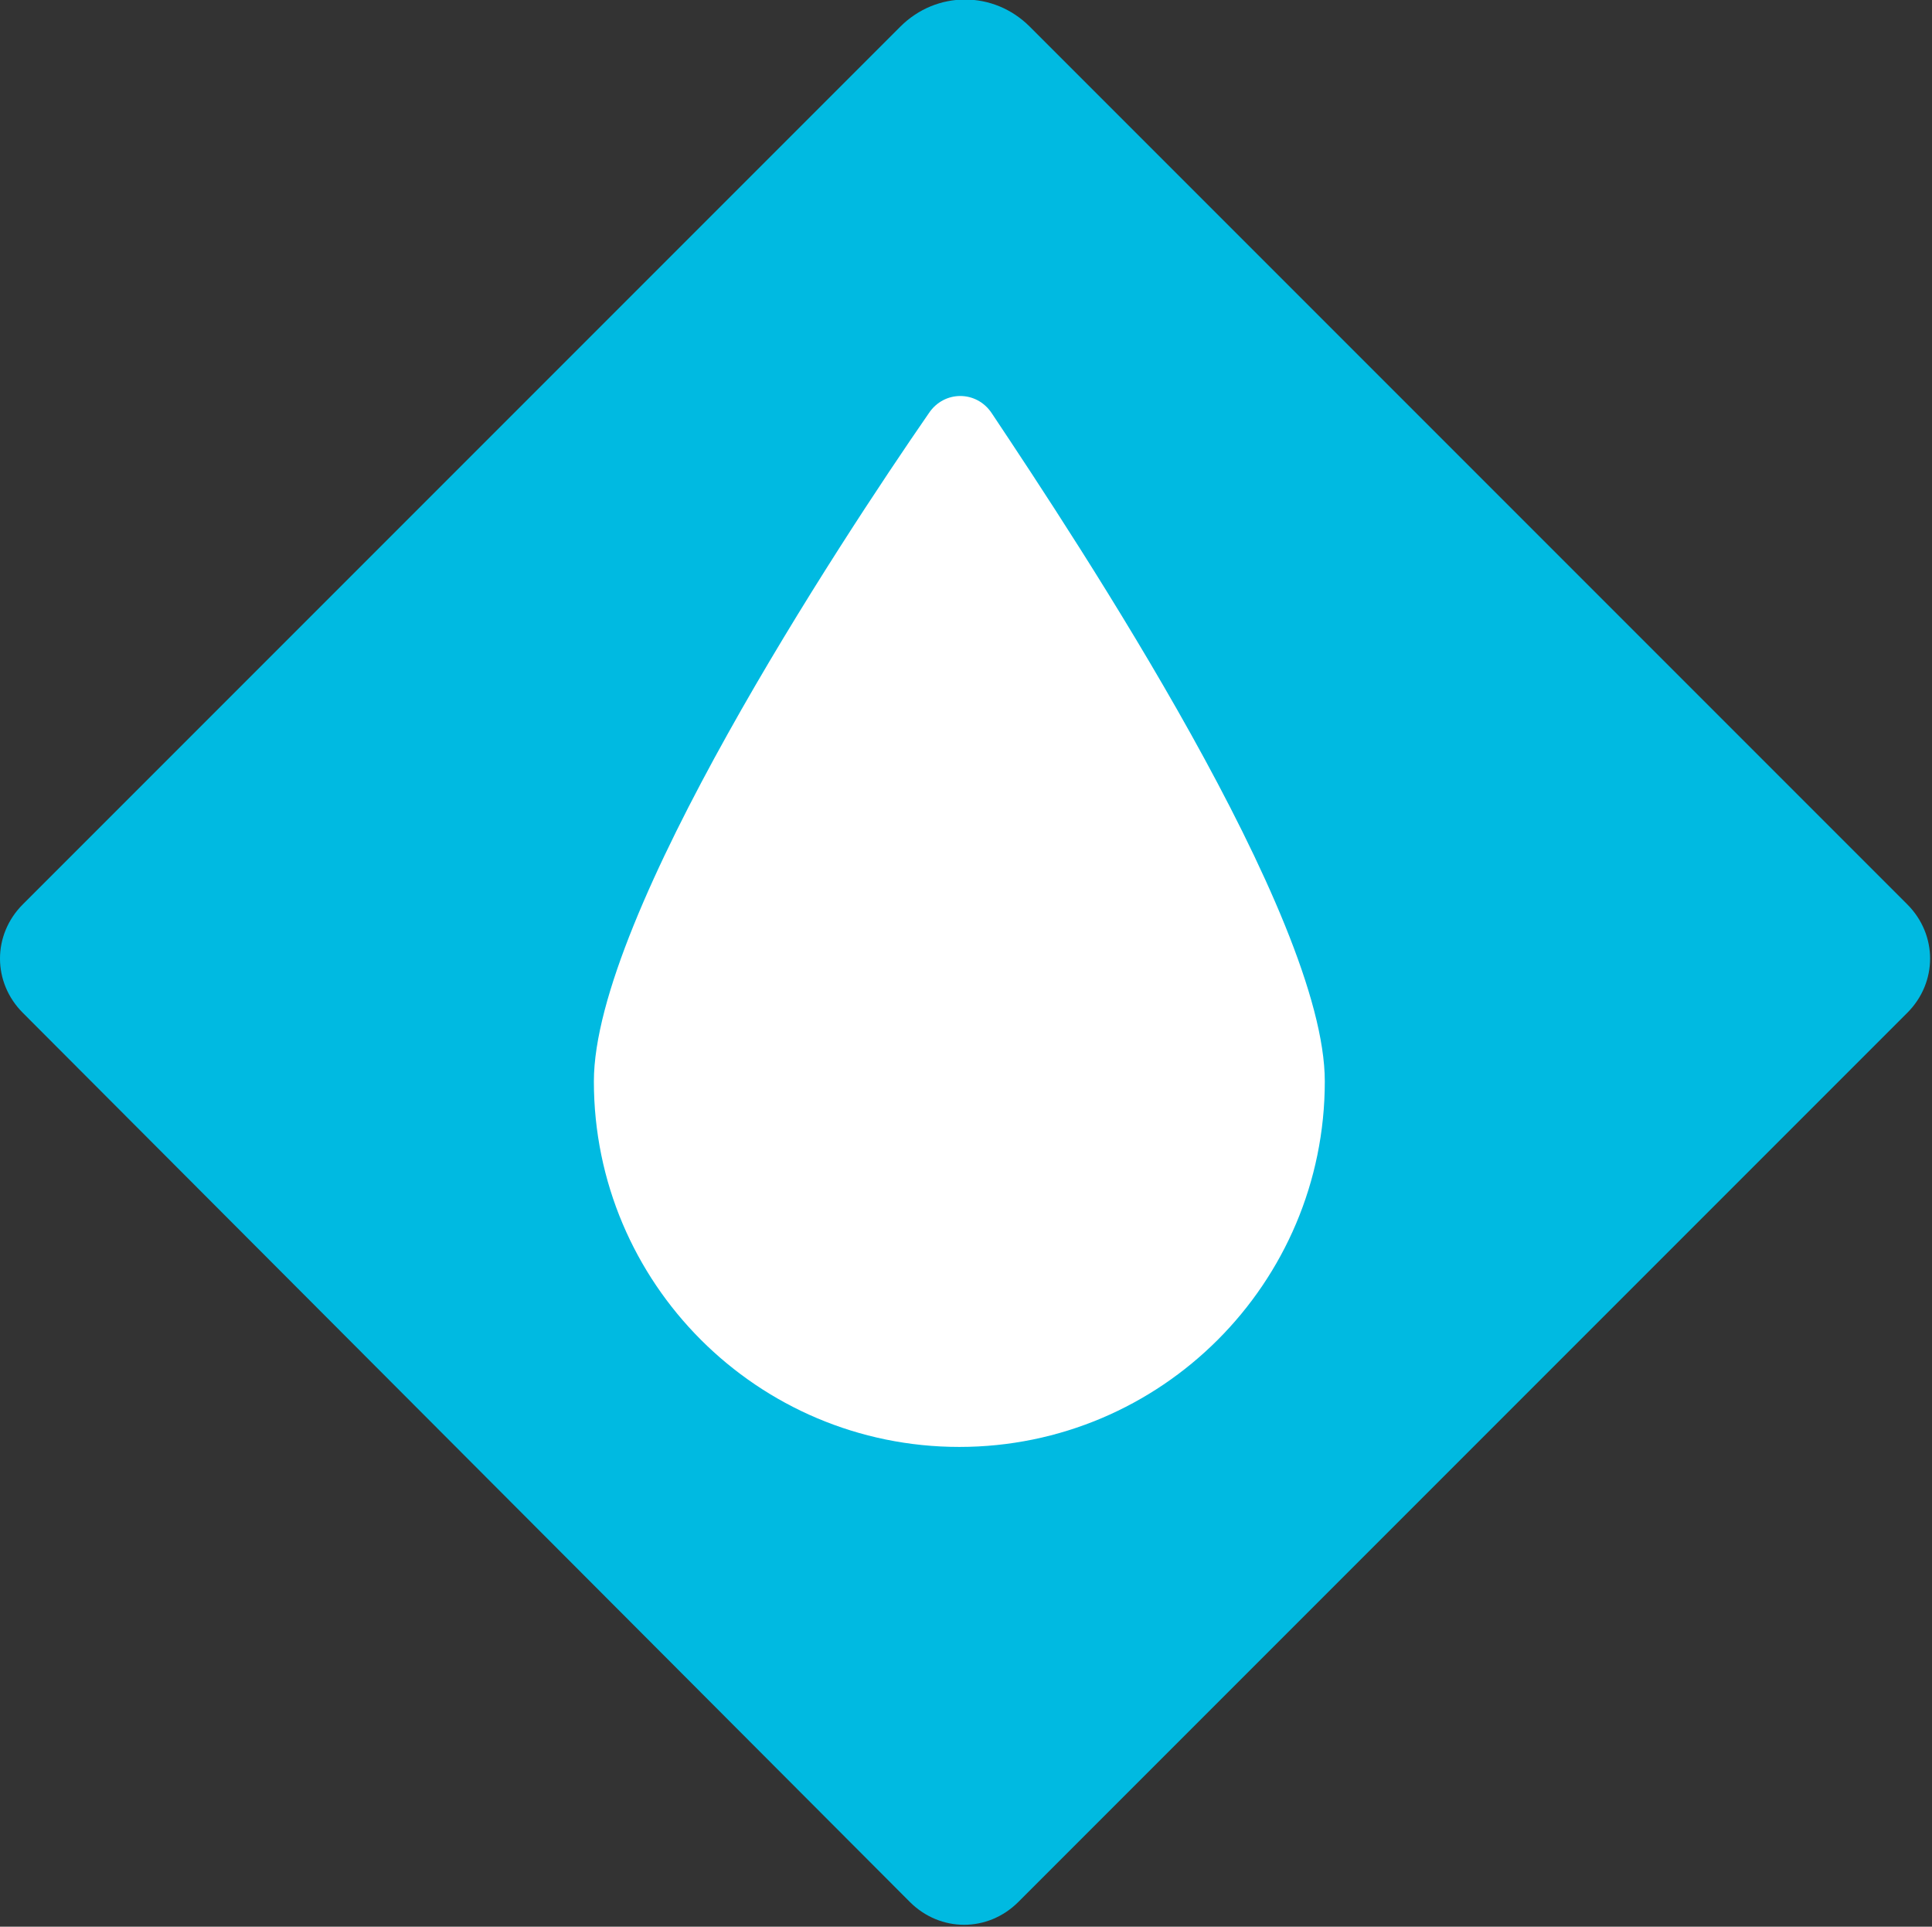
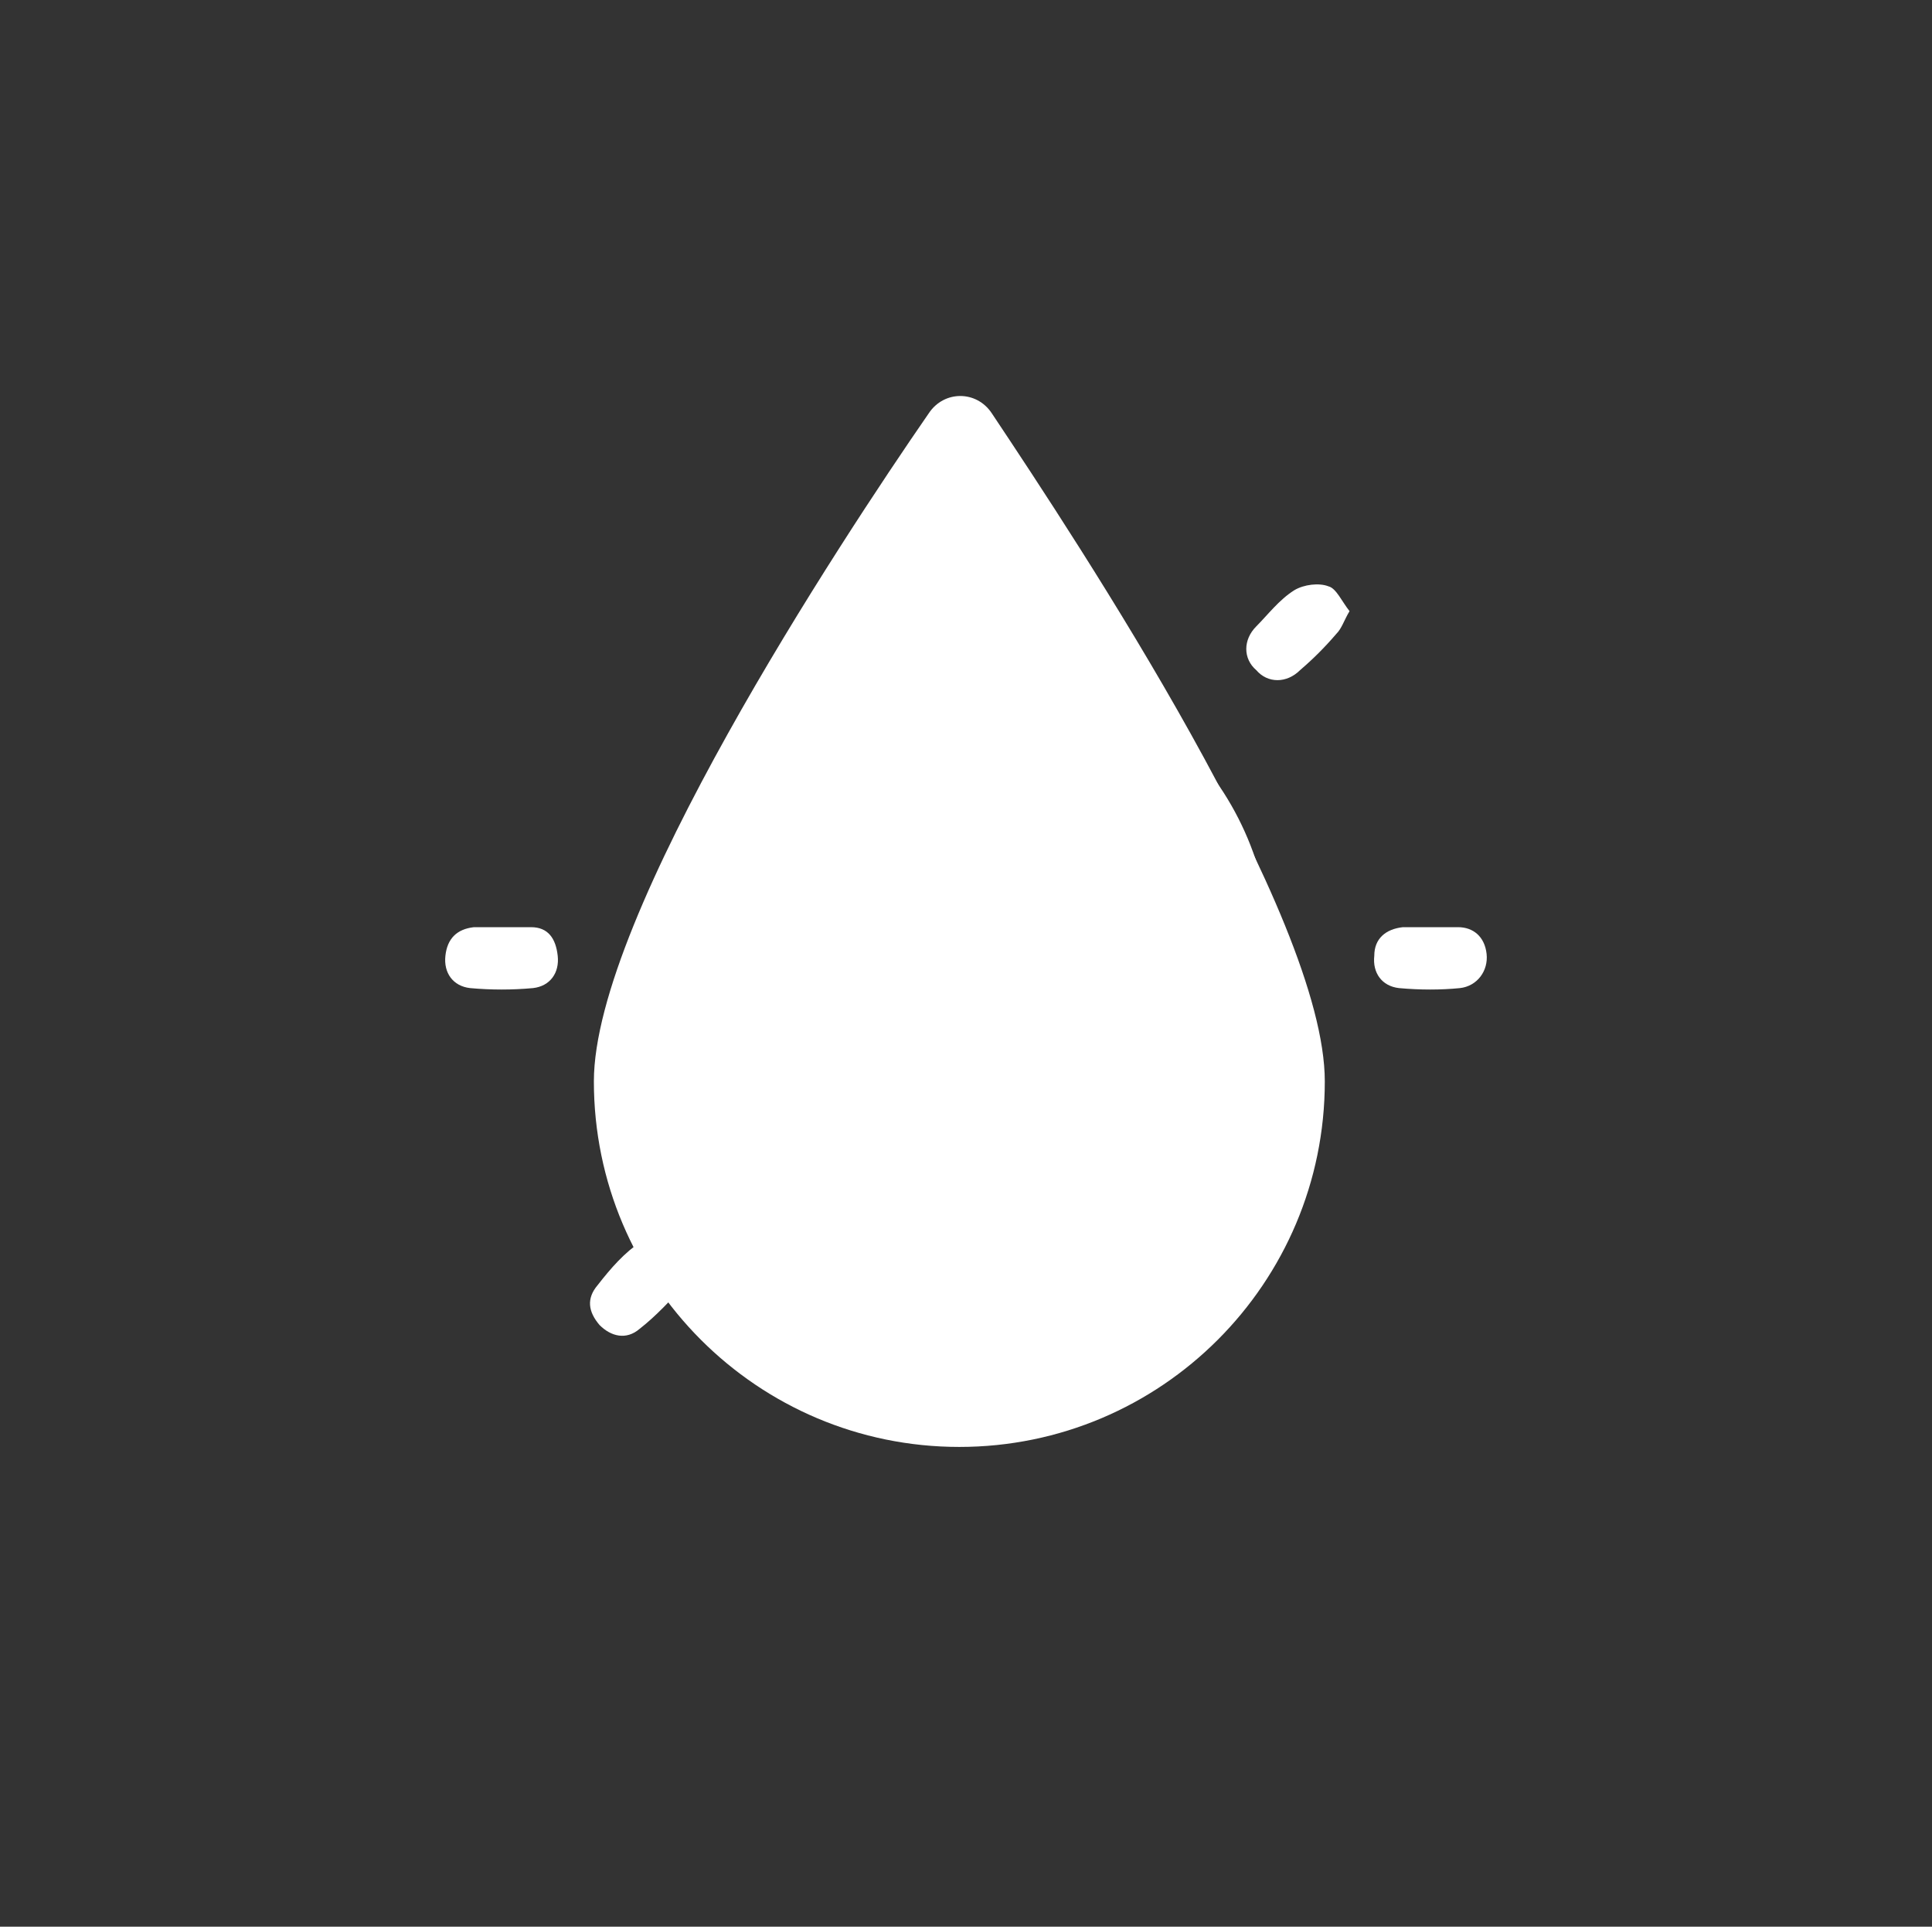
<svg xmlns="http://www.w3.org/2000/svg" id="Calque_1" x="0px" y="0px" viewBox="0 0 101.5 101.2" style="enable-background:new 0 0 101.5 101.2;" xml:space="preserve">
  <rect x="0" y="0" width="101.5" height="101.2" fill="#333333" stroke="none" />
  <style type="text/css">	.st0{fill:#FFFFFF;}	.st1{fill:#00BAE1;}</style>
  <path class="st0" d="M50.8,34.3c-8.9,0-16,7.2-16,16.1c0,8.8,7.3,15.9,16,15.9c8.8,0,16-7.2,16-16C66.8,41.4,59.7,34.3,50.8,34.3 L50.8,34.3z" />
  <path class="st0" d="M27.9,48.7c-0.5,0-0.9,0-1.4,0l0,0c-0.5,0-1,0-1.6,0c-0.9,0.1-1.4,0.6-1.5,1.5s0.4,1.6,1.3,1.7 c1.1,0.1,2.2,0.1,3.3,0c0.9-0.1,1.4-0.8,1.3-1.7S28.8,48.7,27.9,48.7L27.9,48.7z" />
  <path class="st0" d="M76.6,48.7c-0.4,0-0.9,0-1.4,0s-1,0-1.5,0c-0.9,0.1-1.5,0.6-1.5,1.5c-0.1,0.9,0.4,1.6,1.3,1.7 c1.1,0.1,2.2,0.1,3.2,0c0.9-0.1,1.5-0.9,1.4-1.8C78,49.2,77.4,48.7,76.6,48.7L76.6,48.7z" />
  <path class="st0" d="M35.3,65.1c-0.5-0.2-1.2-0.2-1.6,0.1c-0.9,0.6-1.6,1.4-2.3,2.3c-0.6,0.7-0.5,1.4,0.1,2.1 c0.6,0.6,1.4,0.8,2.1,0.2c0.9-0.7,1.6-1.5,2.4-2.3c0.2-0.2,0.2-0.6,0.4-1.2C36,65.9,35.8,65.3,35.3,65.1z" />
  <path class="st0" d="M69.8,30.8c-0.5-0.2-1.3-0.1-1.8,0.2c-0.8,0.5-1.4,1.3-2,1.9c-0.7,0.7-0.7,1.7,0,2.3c0.6,0.7,1.6,0.7,2.3,0 c0.7-0.6,1.3-1.2,1.9-1.9c0.3-0.3,0.4-0.7,0.7-1.2C70.5,31.6,70.2,30.9,69.8,30.8L69.8,30.8z" />
-   <path class="st0" d="M68,65.2c-0.2-0.2-0.6-0.3-1.1-0.5c-0.4,0.3-1,0.6-1.2,1.1s-0.2,1.2,0.1,1.6c0.6,0.9,1.4,1.6,2.3,2.3 c0.7,0.6,1.5,0.5,2.2-0.2c0.6-0.6,0.7-1.4,0.1-2.1C69.6,66.7,68.8,65.9,68,65.2L68,65.2z" />
-   <path class="st0" d="M33.5,35.3c0.7,0.6,1.7,0.5,2.3-0.1s0.6-1.6,0-2.3s-1.3-1.4-2-2c-0.3-0.3-0.7-0.4-1.2-0.6 c-0.5,0.4-1.1,0.6-1.3,1.1c-0.2,0.5-0.1,1.3,0.2,1.8C32,34,32.8,34.6,33.5,35.3L33.5,35.3z" />
-   <path class="st0" d="M52.4,73c-0.1-0.9-0.7-1.3-1.5-1.4s-1.6,0.6-1.6,1.4c-0.1,1.1-0.1,2.2,0,3.2c0.1,0.9,0.7,1.4,1.6,1.4 s1.5-0.5,1.6-1.4c0.1-0.6,0-1.1,0-1.7l0,0C52.4,74.1,52.5,73.6,52.4,73z" />
+   <path class="st0" d="M52.4,73c-0.1-0.9-0.7-1.3-1.5-1.4s-1.6,0.6-1.6,1.4c0.1,0.9,0.7,1.4,1.6,1.4 s1.5-0.5,1.6-1.4c0.1-0.6,0-1.1,0-1.7l0,0C52.4,74.1,52.5,73.6,52.4,73z" />
  <path class="st0" d="M50.8,29c0.8,0,1.5-0.5,1.6-1.4c0.1-0.5,0-1.1,0-1.7l0,0c0-0.5,0-1,0-1.6c-0.1-0.9-0.7-1.4-1.5-1.4 s-1.6,0.5-1.6,1.4c-0.1,1.1-0.1,2.2,0,3.2C49.3,28.5,50,29,50.8,29z" />
-   <path class="st1" d="M1.2,47.5L47.3,1.4c1.9-1.9,4.9-1.9,6.8,0l46.1,46.1c1.6,1.6,1.6,4.1,0,5.7L53.5,99.9c-1.6,1.6-4.1,1.6-5.7,0 L1.2,53.2C-0.4,51.6-0.4,49.1,1.2,47.5z" />
  <path class="st0" d="M69.6,56.8C69.6,67.4,61,76,50.4,76s-19.2-8.6-19.2-19.2c0-8.7,12.9-28.3,17.6-35.1c0.8-1.2,2.5-1.2,3.3,0 C56.7,28.6,69.6,48.1,69.6,56.8z" />
</svg>